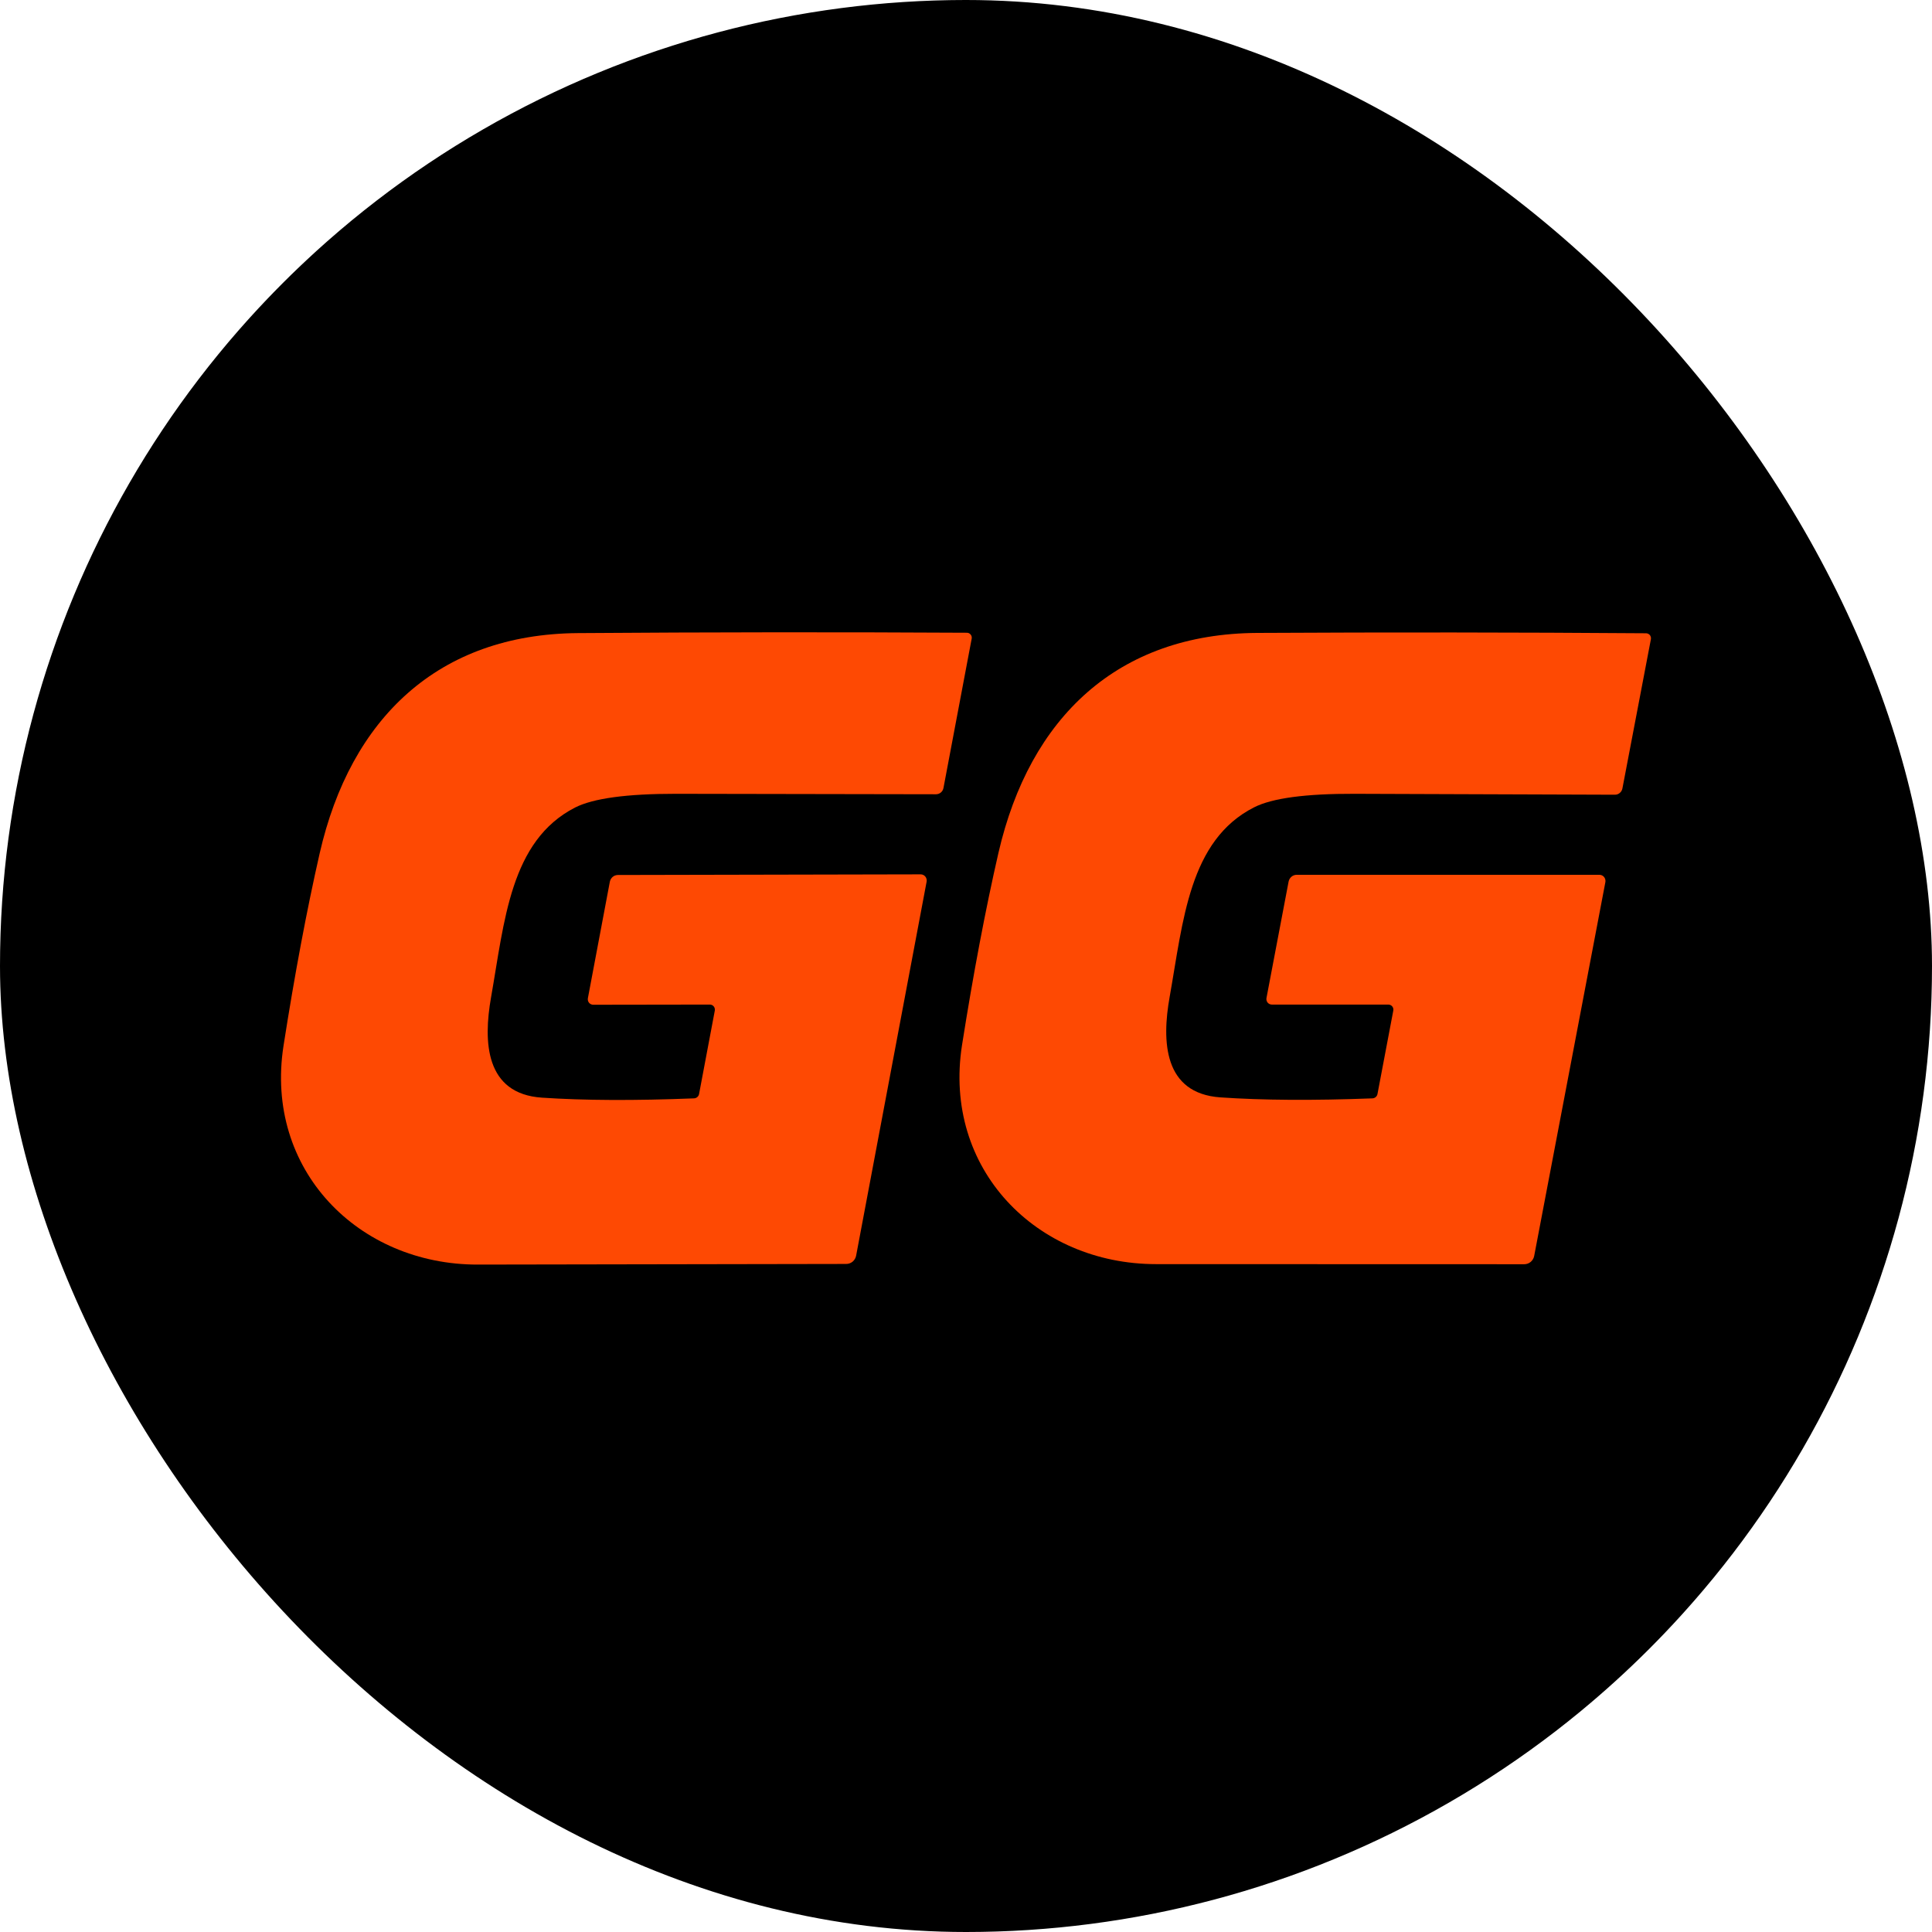
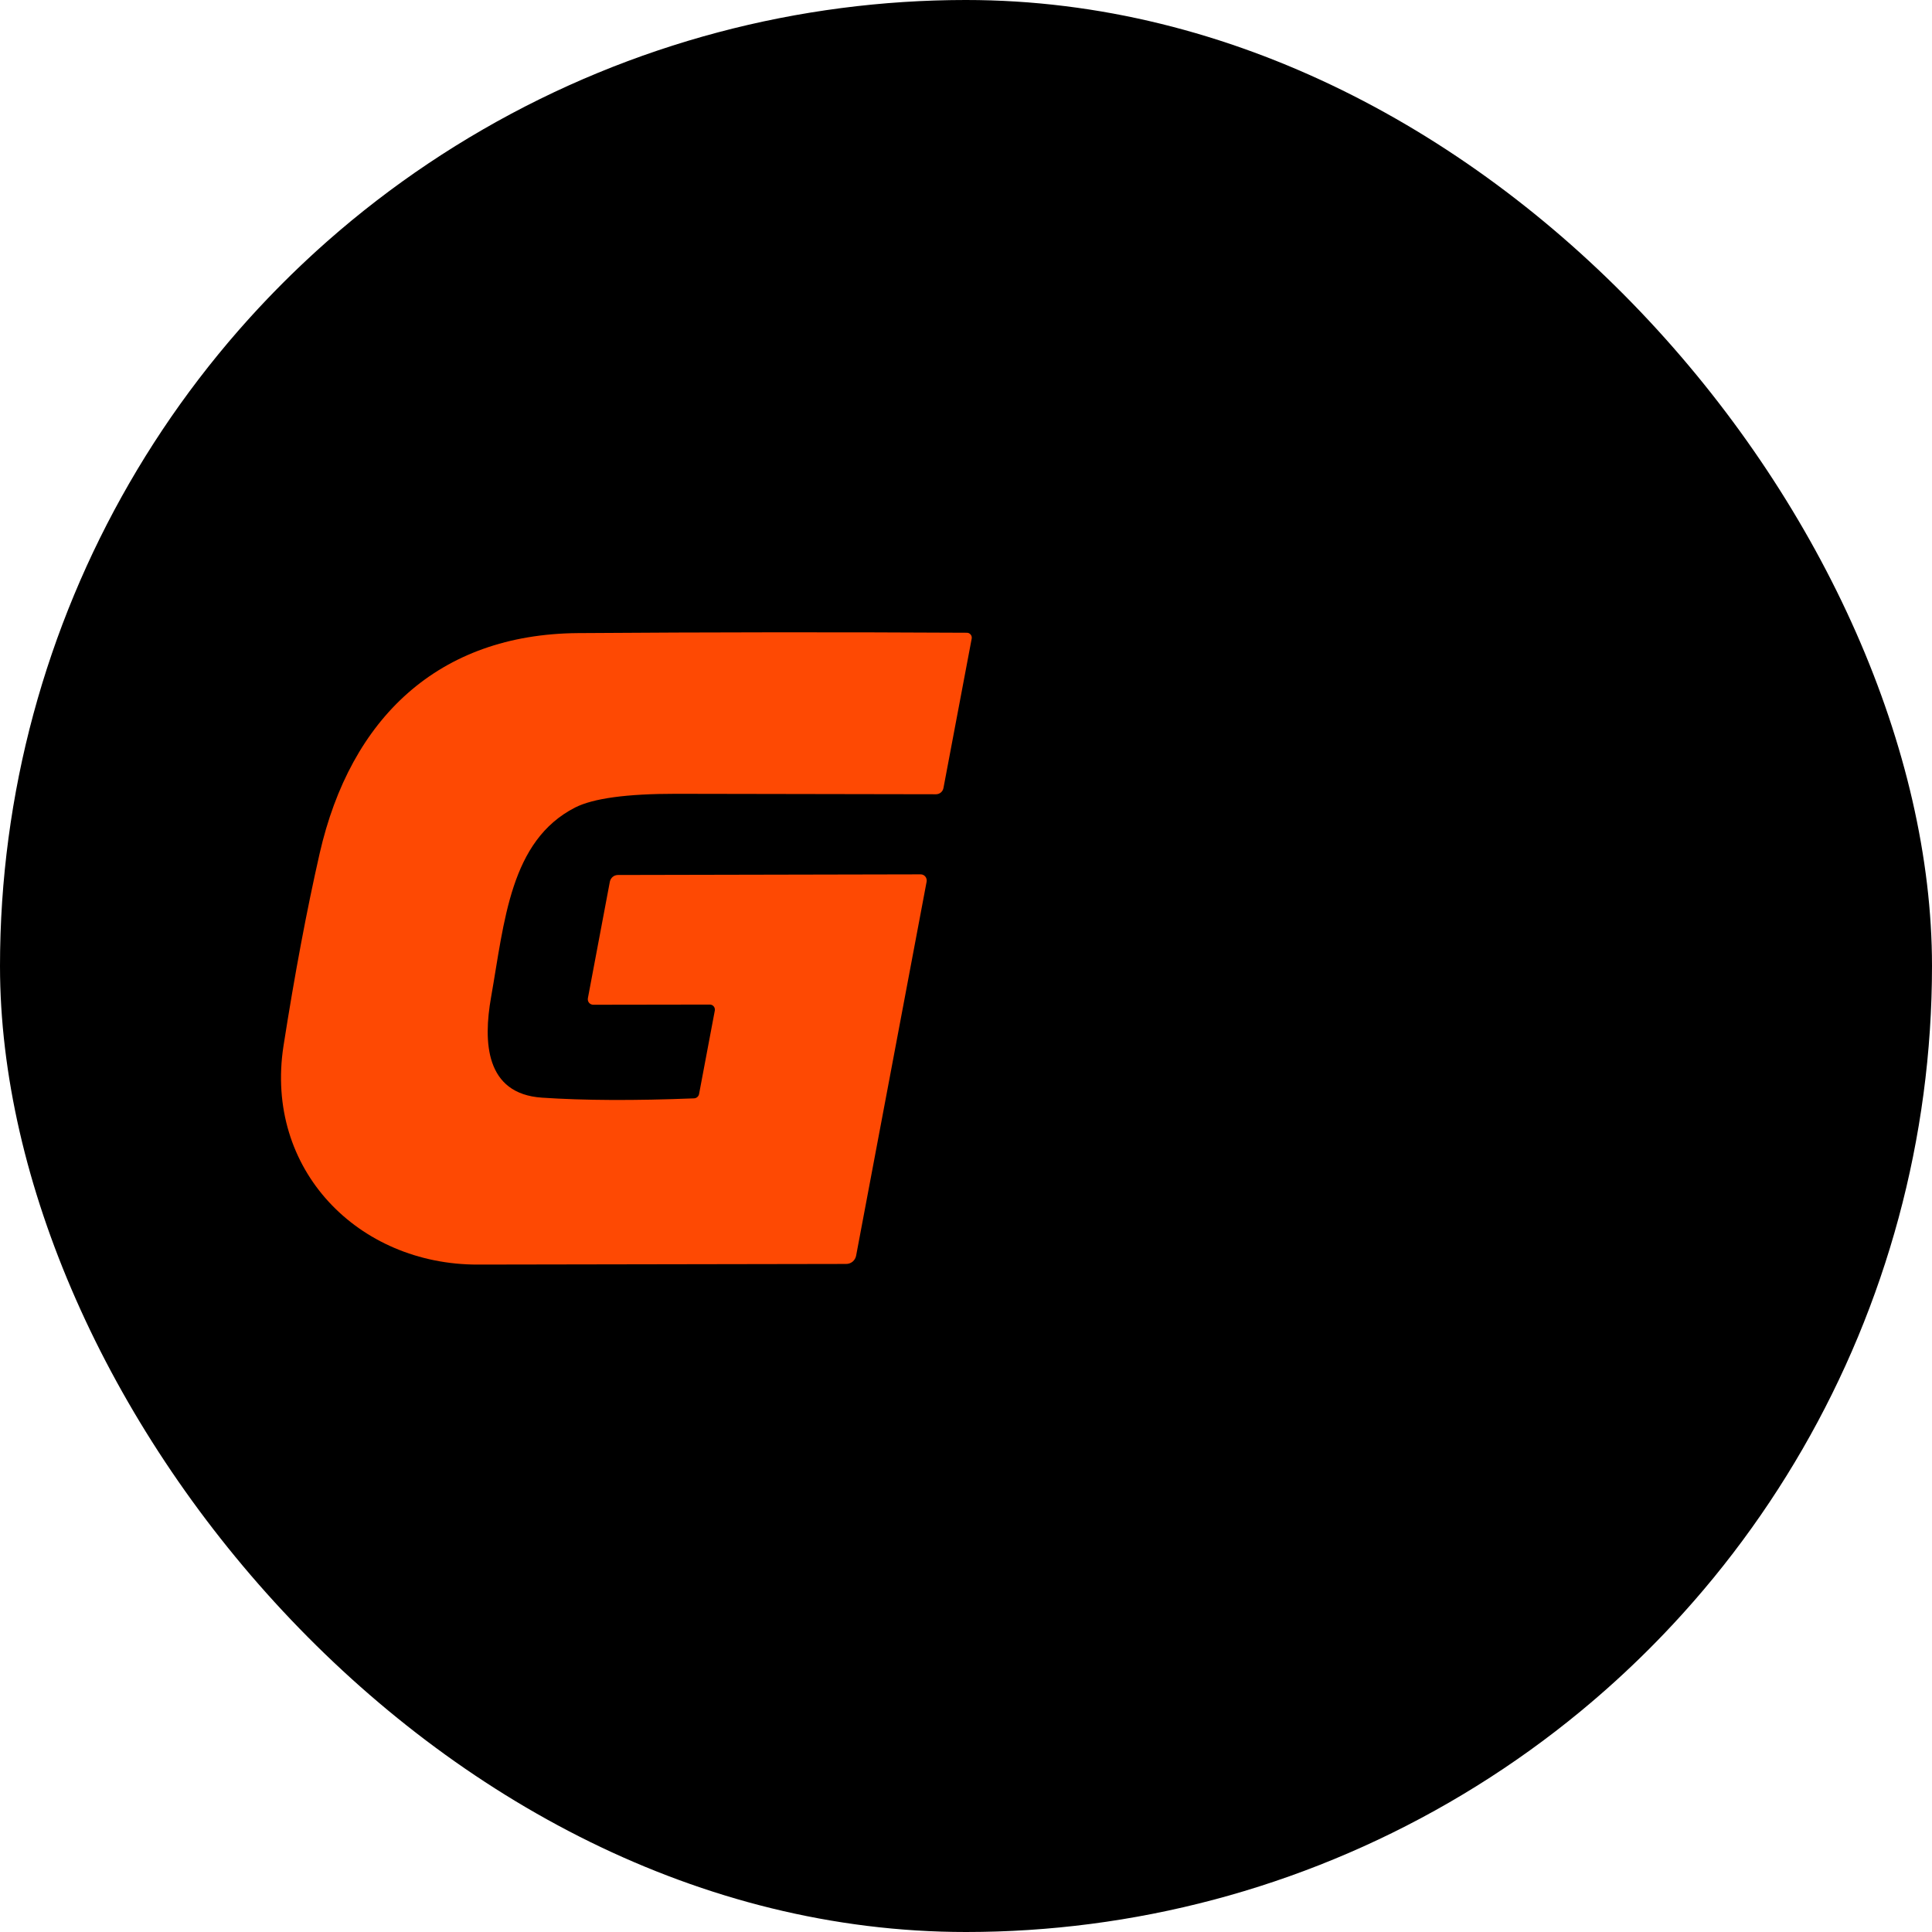
<svg xmlns="http://www.w3.org/2000/svg" width="55" height="55" viewBox="0 0 55 55" fill="none">
  <g clip-path="url(#clip0_27266_7510)">
    <circle cx="27.5" cy="27.5" r="27.5" fill="black" />
    <path d="M20.349 28.77C20.353 28.749 20.352 28.728 20.347 28.707C20.342 28.686 20.332 28.667 20.319 28.651C20.306 28.634 20.289 28.621 20.27 28.612C20.251 28.603 20.23 28.598 20.209 28.598L16.889 28.603C16.866 28.603 16.843 28.598 16.822 28.588C16.801 28.578 16.783 28.564 16.768 28.546C16.754 28.528 16.743 28.507 16.738 28.485C16.732 28.462 16.732 28.439 16.736 28.416L17.361 25.101C17.372 25.047 17.401 24.998 17.442 24.963C17.484 24.928 17.537 24.909 17.592 24.909L26.209 24.891C26.234 24.891 26.259 24.896 26.282 24.907C26.305 24.918 26.326 24.934 26.342 24.954C26.358 24.974 26.37 24.997 26.376 25.022C26.383 25.047 26.384 25.073 26.379 25.099L24.372 35.747C24.359 35.813 24.324 35.873 24.273 35.916C24.221 35.959 24.156 35.982 24.089 35.982C18.817 35.991 15.322 35.997 13.606 36C10.201 36.008 7.523 33.297 8.071 29.772C8.39 27.733 8.733 25.907 9.1 24.294C9.98 20.44 12.482 18.053 16.453 18.023C20.204 17.996 23.895 17.993 27.525 18.013C27.545 18.013 27.565 18.018 27.584 18.026C27.602 18.035 27.619 18.048 27.632 18.064C27.645 18.08 27.655 18.099 27.66 18.119C27.665 18.139 27.666 18.16 27.662 18.18L26.859 22.431C26.85 22.482 26.823 22.528 26.784 22.561C26.746 22.593 26.697 22.611 26.646 22.611C21.751 22.602 19.28 22.598 19.235 22.598C17.843 22.597 16.889 22.727 16.373 22.988C14.522 23.934 14.361 26.23 13.979 28.393C13.756 29.656 13.811 31.139 15.427 31.248C16.625 31.329 18.069 31.335 19.758 31.268C19.793 31.266 19.826 31.253 19.851 31.231C19.877 31.208 19.895 31.178 19.901 31.144L20.349 28.77Z" fill="#FE4903" />
-     <path d="M39.524 28.598H36.207C36.184 28.598 36.161 28.593 36.14 28.583C36.119 28.573 36.101 28.559 36.086 28.541C36.072 28.523 36.061 28.502 36.056 28.48C36.05 28.457 36.05 28.434 36.054 28.411L36.684 25.096C36.695 25.042 36.724 24.993 36.766 24.958C36.807 24.923 36.86 24.904 36.915 24.904H45.532C45.557 24.904 45.582 24.909 45.605 24.92C45.628 24.931 45.649 24.947 45.665 24.967C45.681 24.987 45.693 25.01 45.699 25.035C45.706 25.06 45.706 25.086 45.702 25.111L43.675 35.755C43.662 35.821 43.627 35.881 43.575 35.924C43.524 35.967 43.459 35.99 43.392 35.99C38.12 35.988 34.625 35.987 32.909 35.987C29.506 35.987 26.834 33.275 27.387 29.75C27.709 27.712 28.055 25.886 28.425 24.273C29.314 20.422 31.82 18.041 35.789 18.018C39.54 17.998 43.23 18.001 46.86 18.028C46.881 18.028 46.901 18.033 46.919 18.042C46.938 18.05 46.954 18.063 46.968 18.079C46.981 18.095 46.99 18.114 46.995 18.134C47.001 18.154 47.001 18.175 46.998 18.195L46.187 22.444C46.178 22.495 46.151 22.54 46.112 22.573C46.074 22.606 46.025 22.624 45.974 22.624C41.079 22.607 38.608 22.598 38.563 22.598C37.171 22.593 36.217 22.721 35.701 22.983C33.847 23.924 33.682 26.22 33.297 28.383C33.072 29.643 33.124 31.126 34.74 31.24C35.938 31.323 37.382 31.332 39.071 31.268C39.106 31.266 39.139 31.253 39.164 31.231C39.19 31.208 39.208 31.178 39.214 31.144L39.664 28.77C39.668 28.749 39.668 28.728 39.663 28.707C39.657 28.686 39.648 28.667 39.635 28.651C39.621 28.634 39.604 28.621 39.585 28.612C39.566 28.603 39.545 28.598 39.524 28.598Z" fill="#FE4903" />
  </g>
  <defs>
    <clipPath id="clip0_27266_7510">
      <rect width="55" height="55" rx="27.5" fill="white" />
    </clipPath>
  </defs>
</svg>